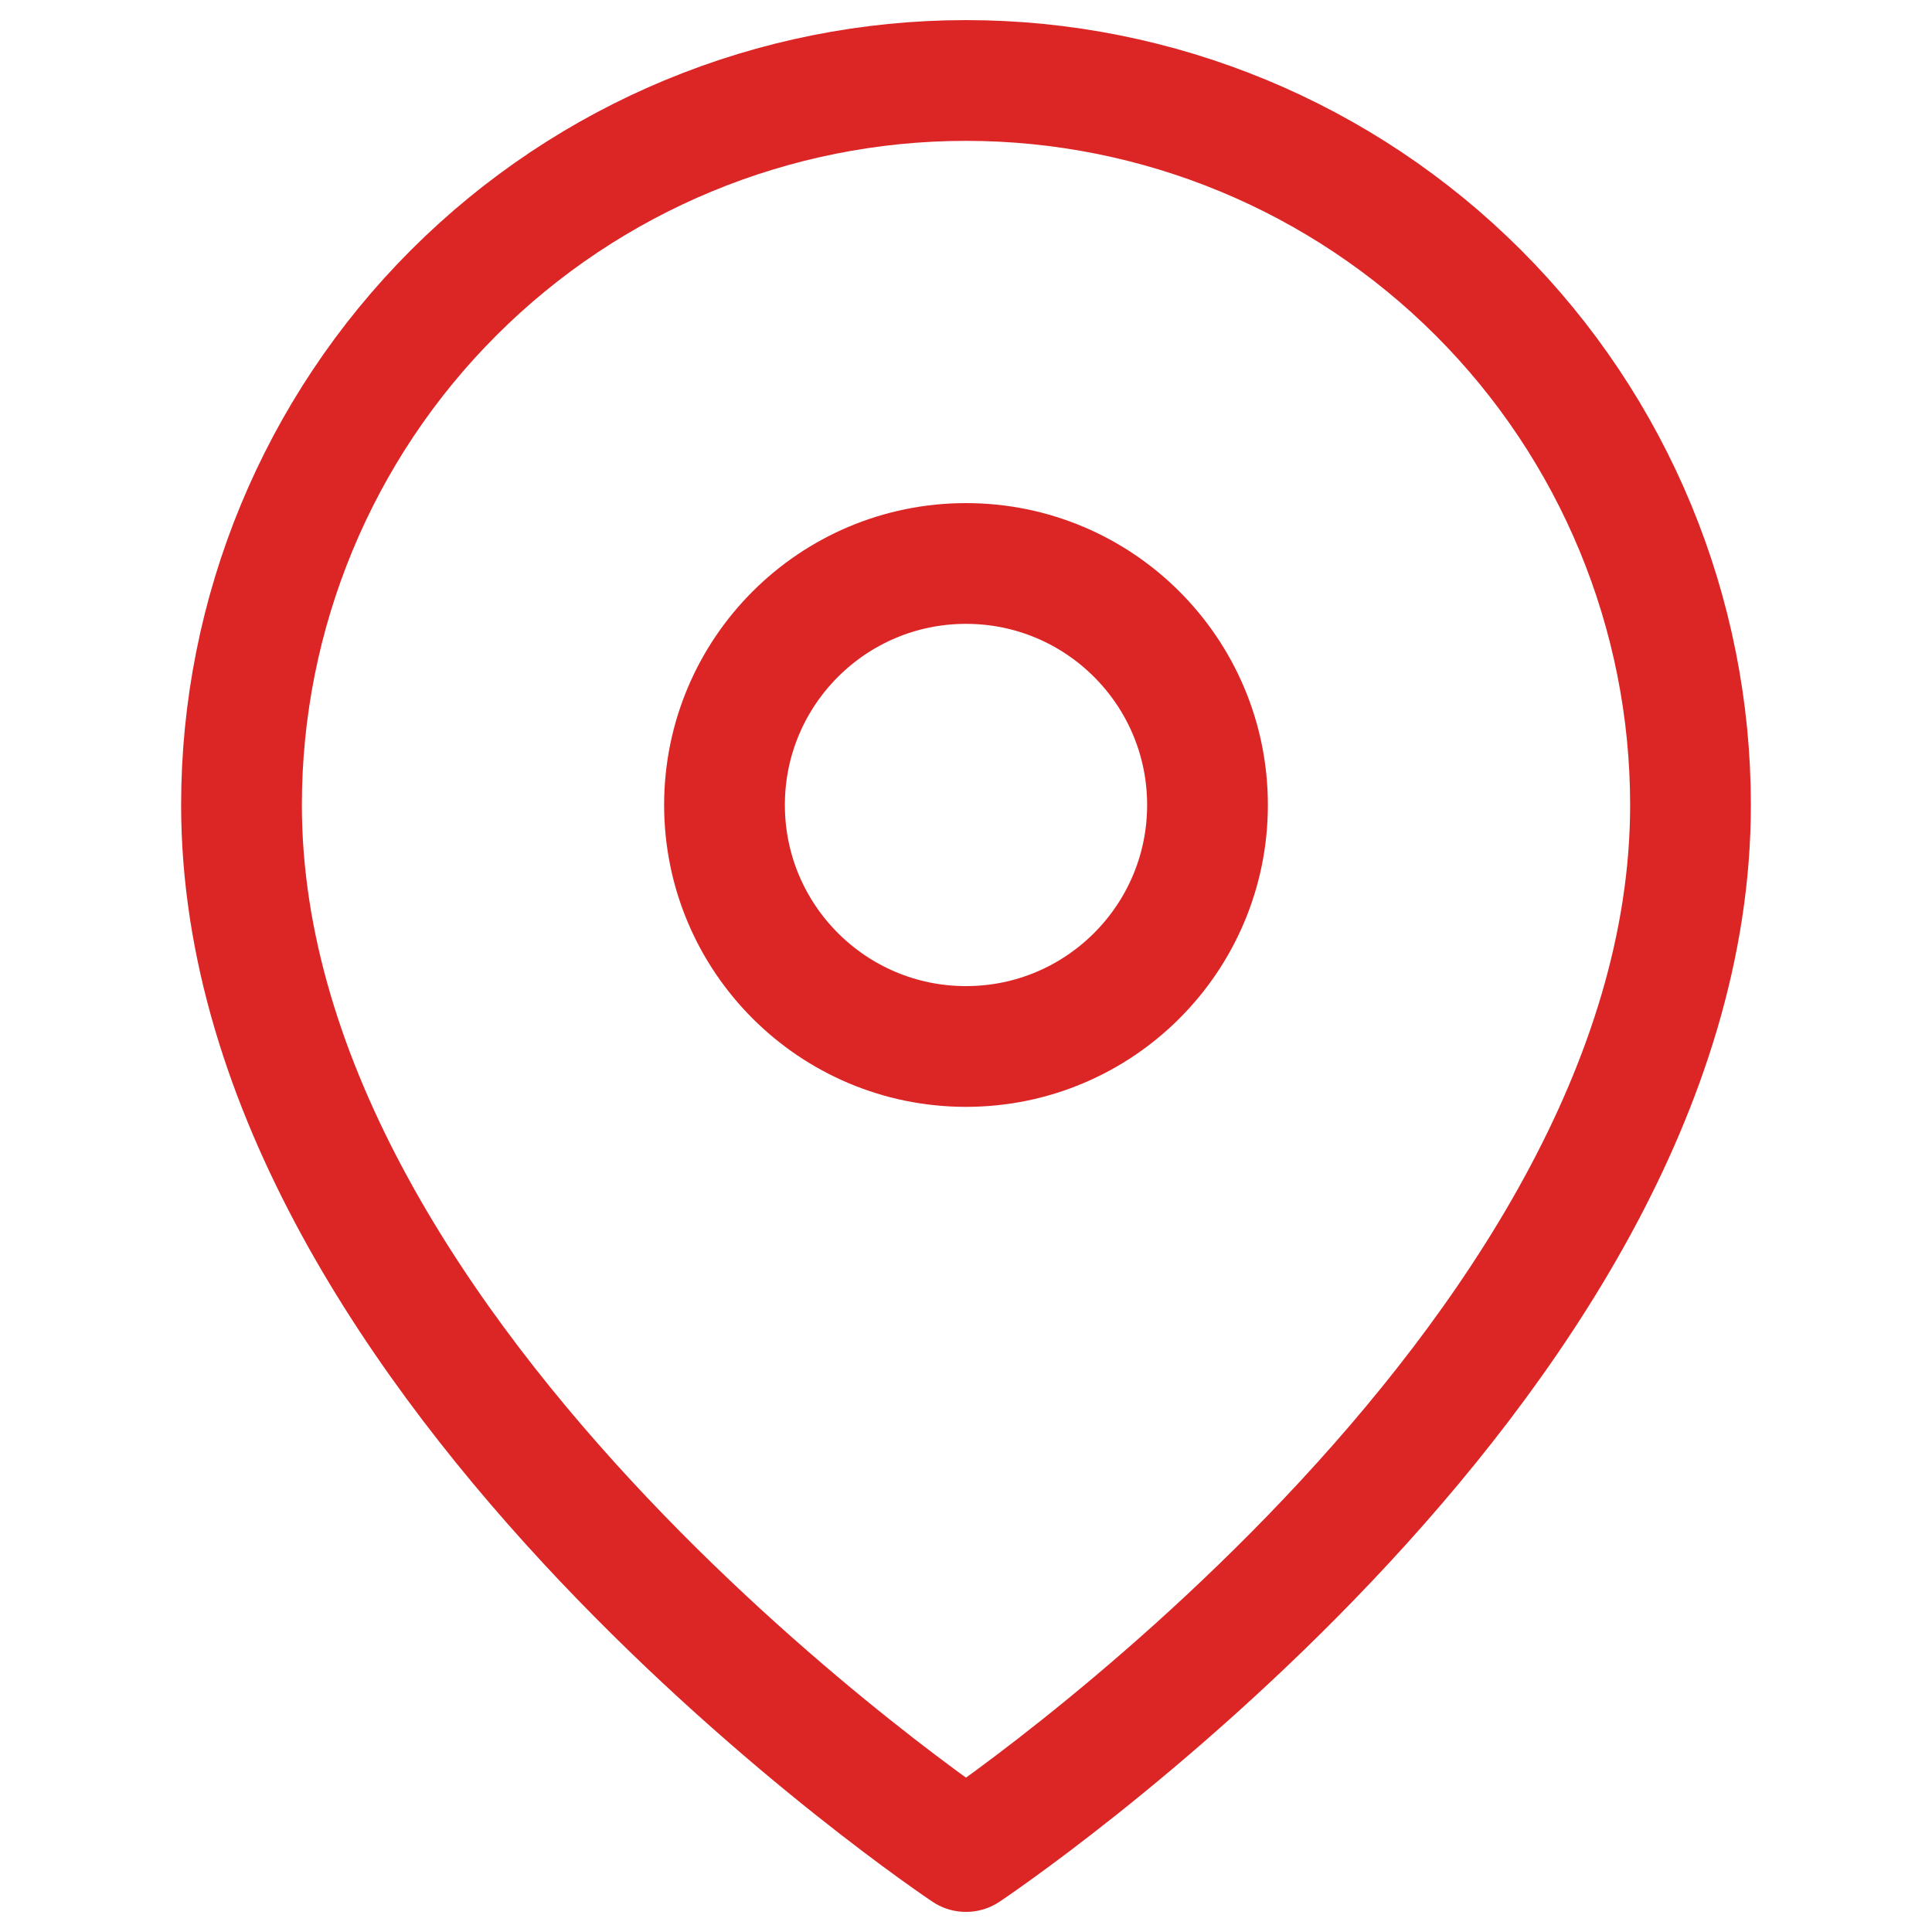
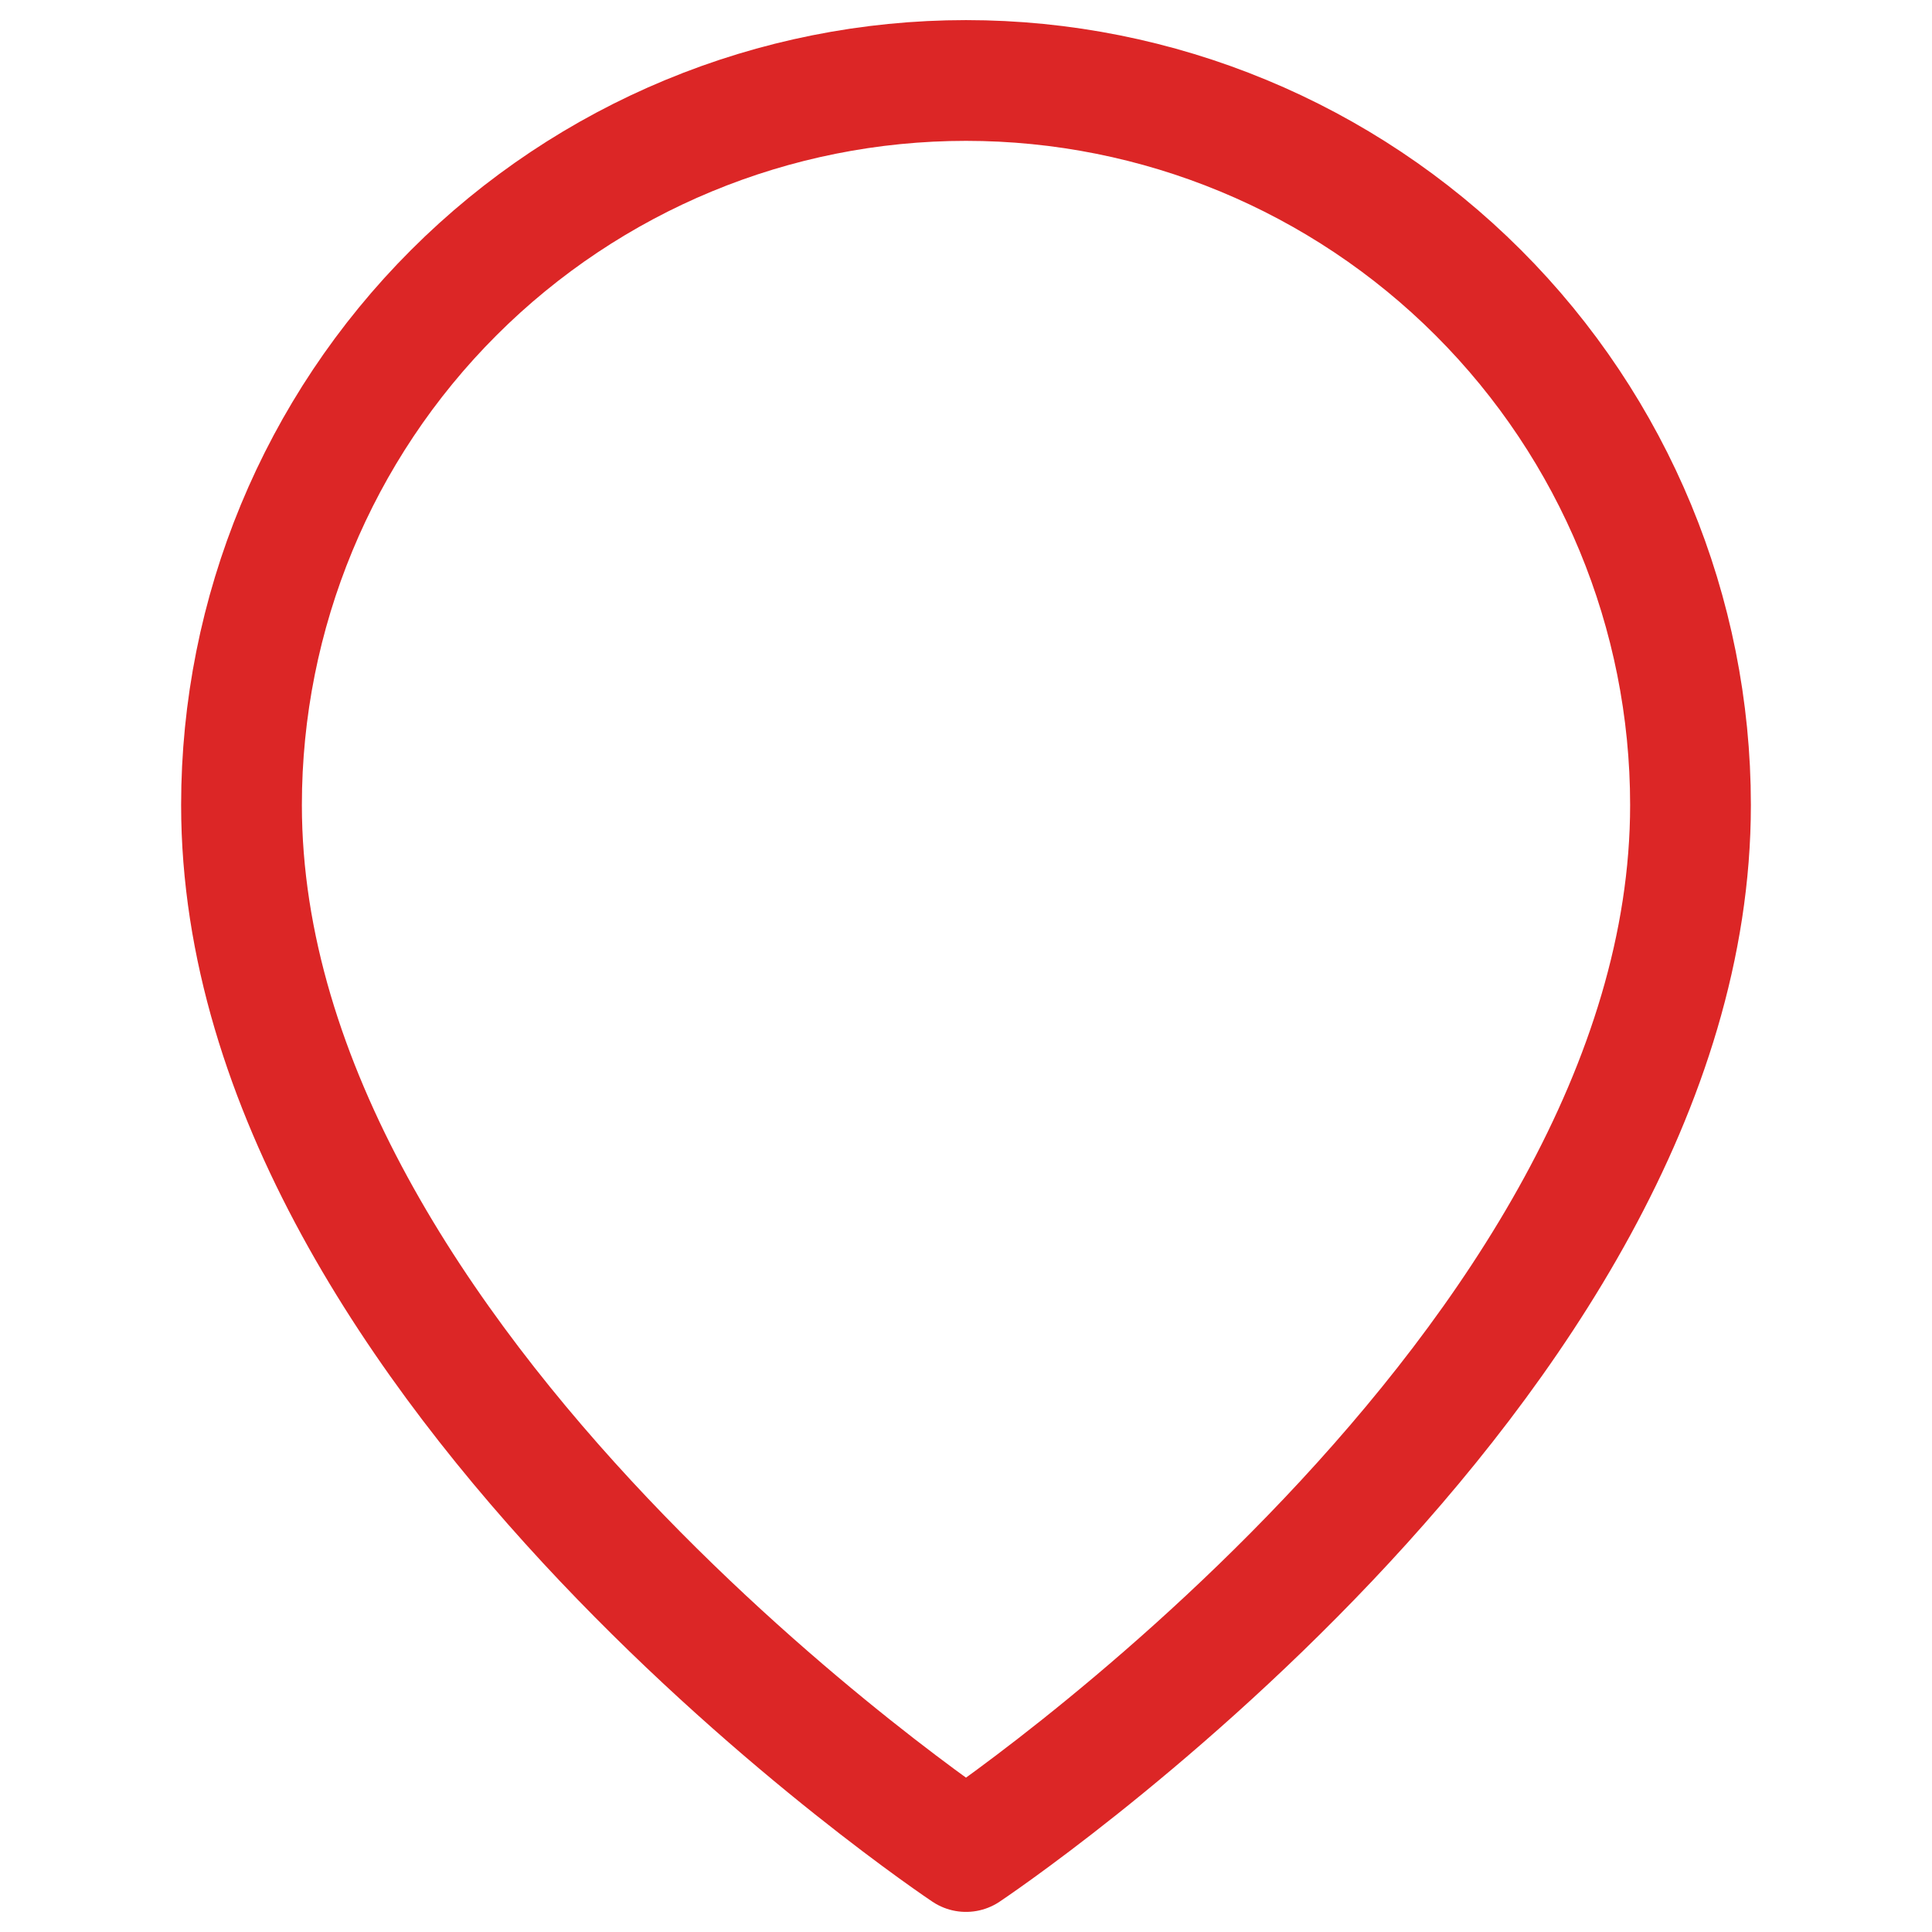
<svg xmlns="http://www.w3.org/2000/svg" width="32" height="32" viewBox="0 0 32 32" fill="none">
  <path d="M28 13.333C28 22.667 16 30.667 16 30.667C16 30.667 4 22.667 4 13.333C4 10.151 5.264 7.098 7.515 4.848C9.765 2.598 12.817 1.333 16 1.333C19.183 1.333 22.235 2.598 24.485 4.848C26.736 7.098 28 10.151 28 13.333Z" stroke="#DC2626" stroke-width="2" stroke-linecap="round" stroke-linejoin="round" />
-   <path d="M16 17.333C18.209 17.333 20 15.542 20 13.333C20 11.124 18.209 9.333 16 9.333C13.791 9.333 12 11.124 12 13.333C12 15.542 13.791 17.333 16 17.333Z" stroke="#DC2626" stroke-width="2" stroke-linecap="round" stroke-linejoin="round" />
</svg>